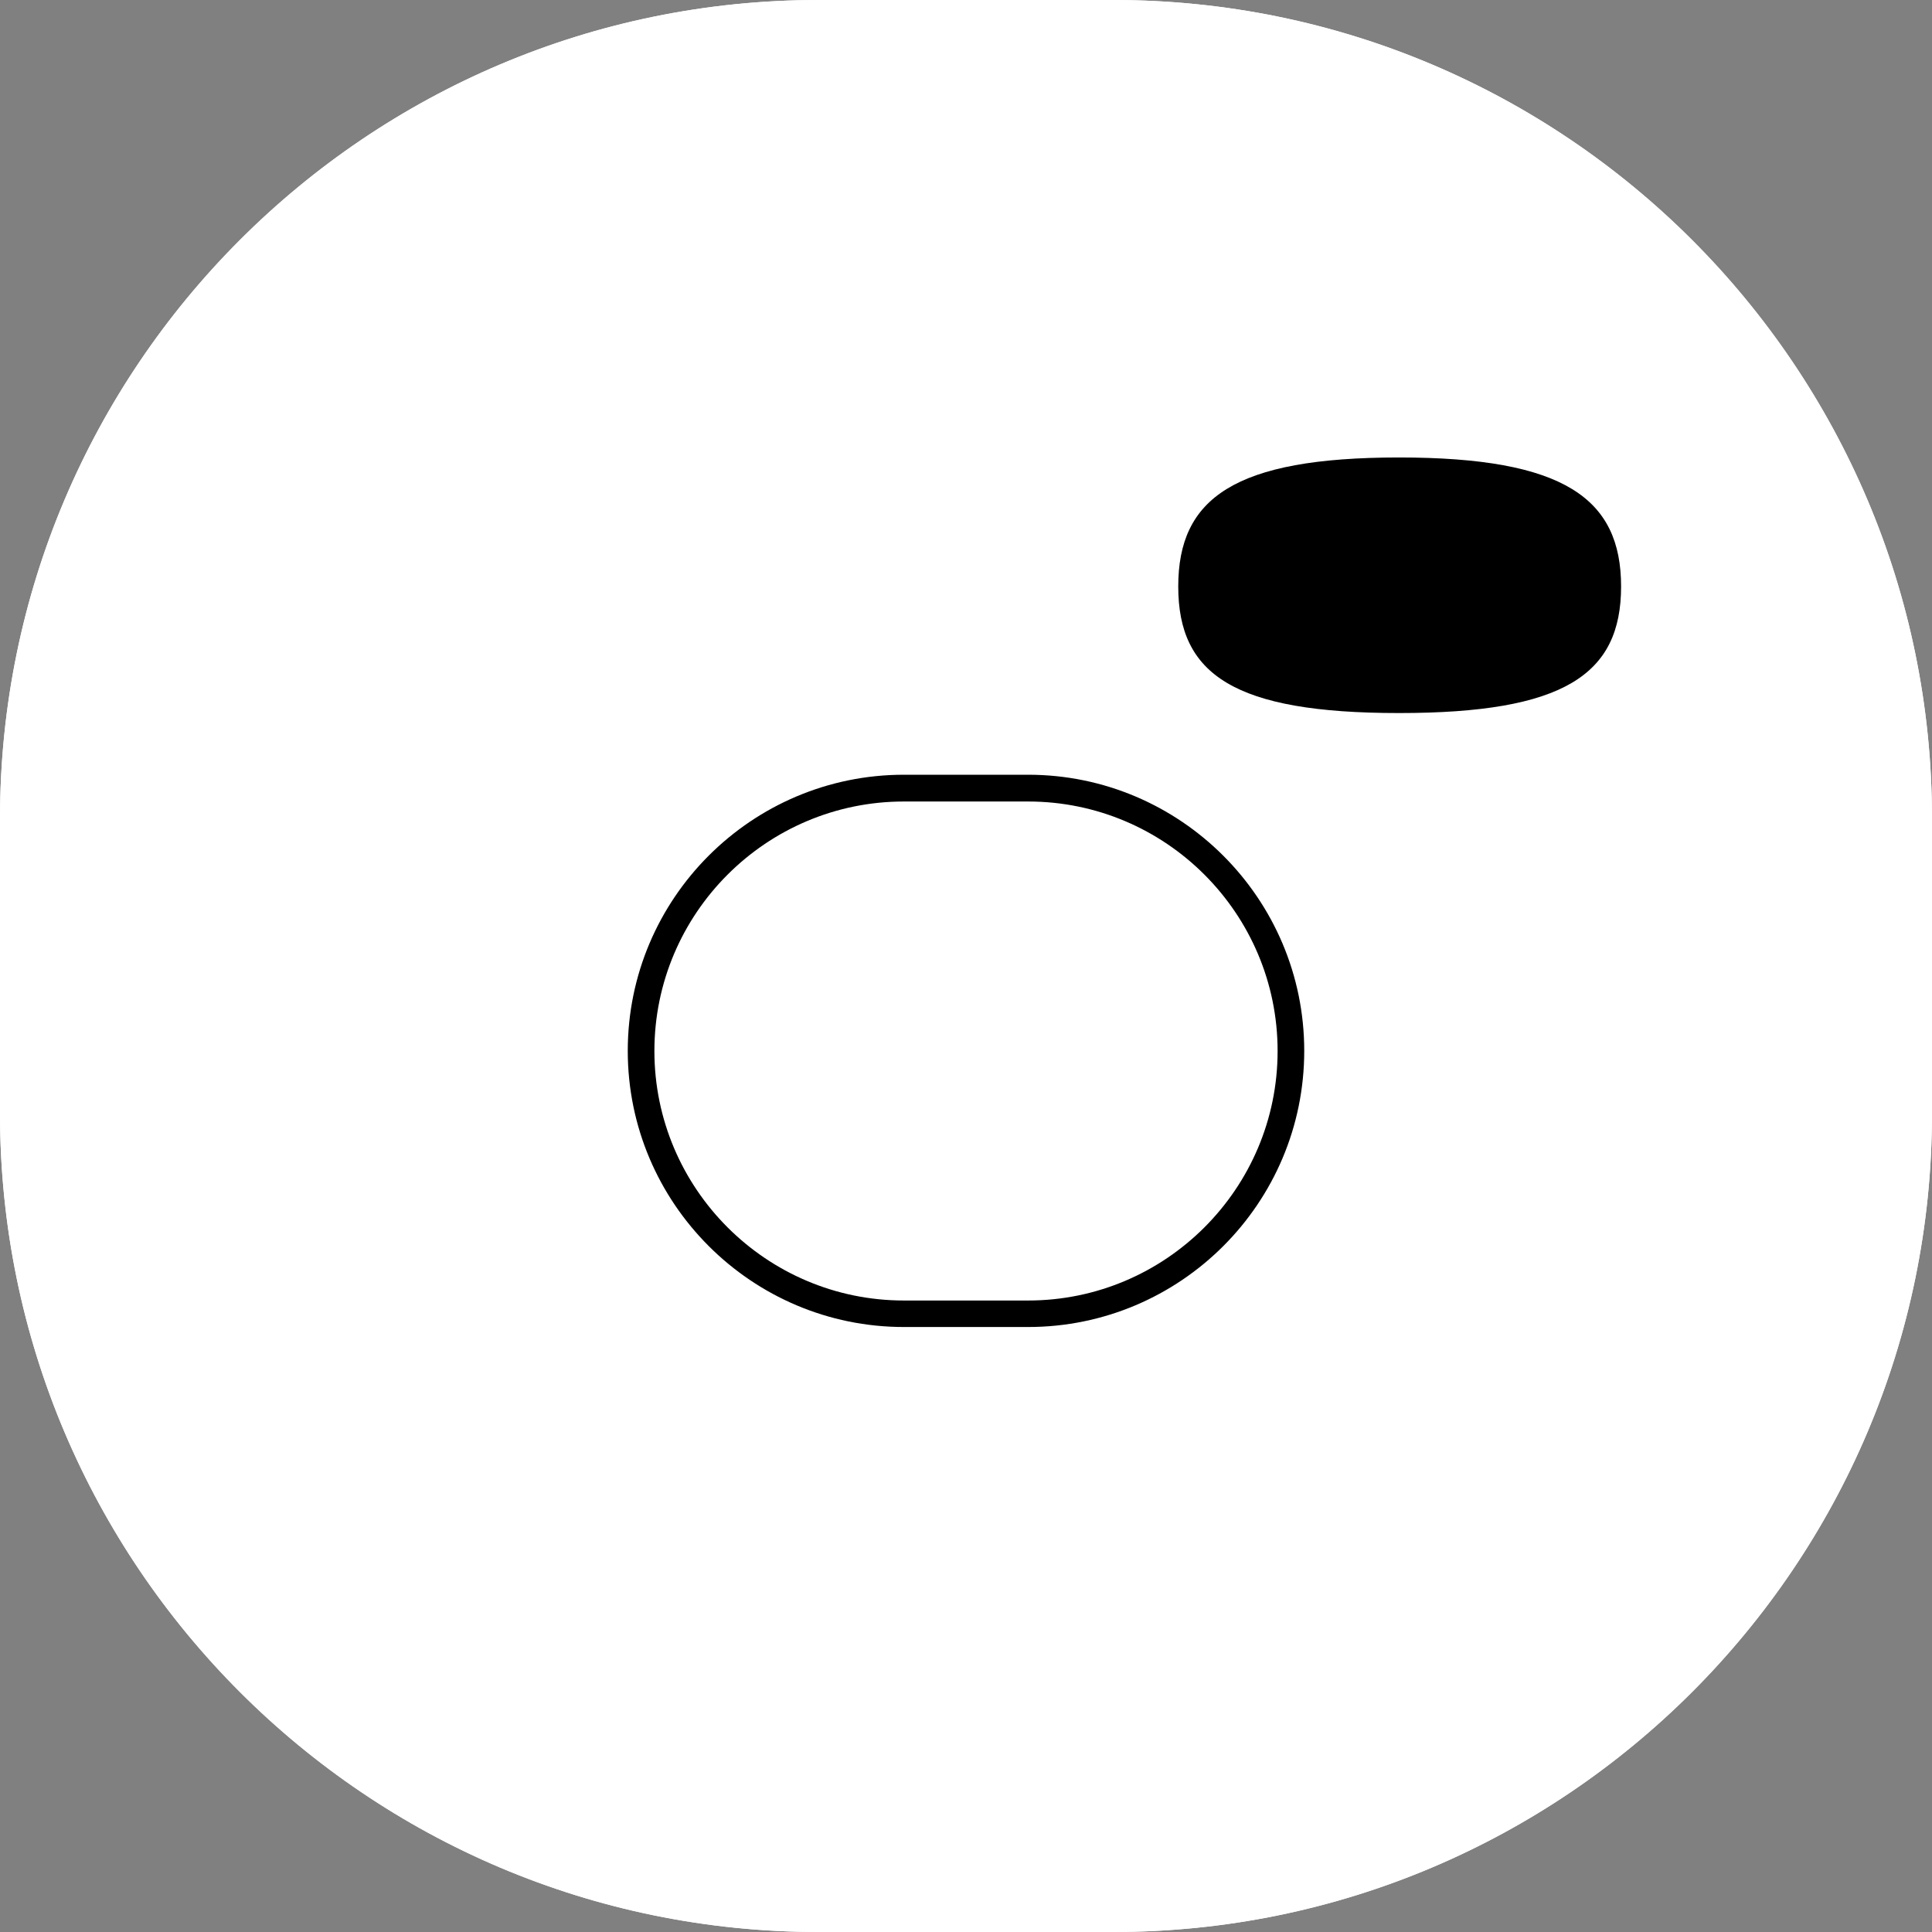
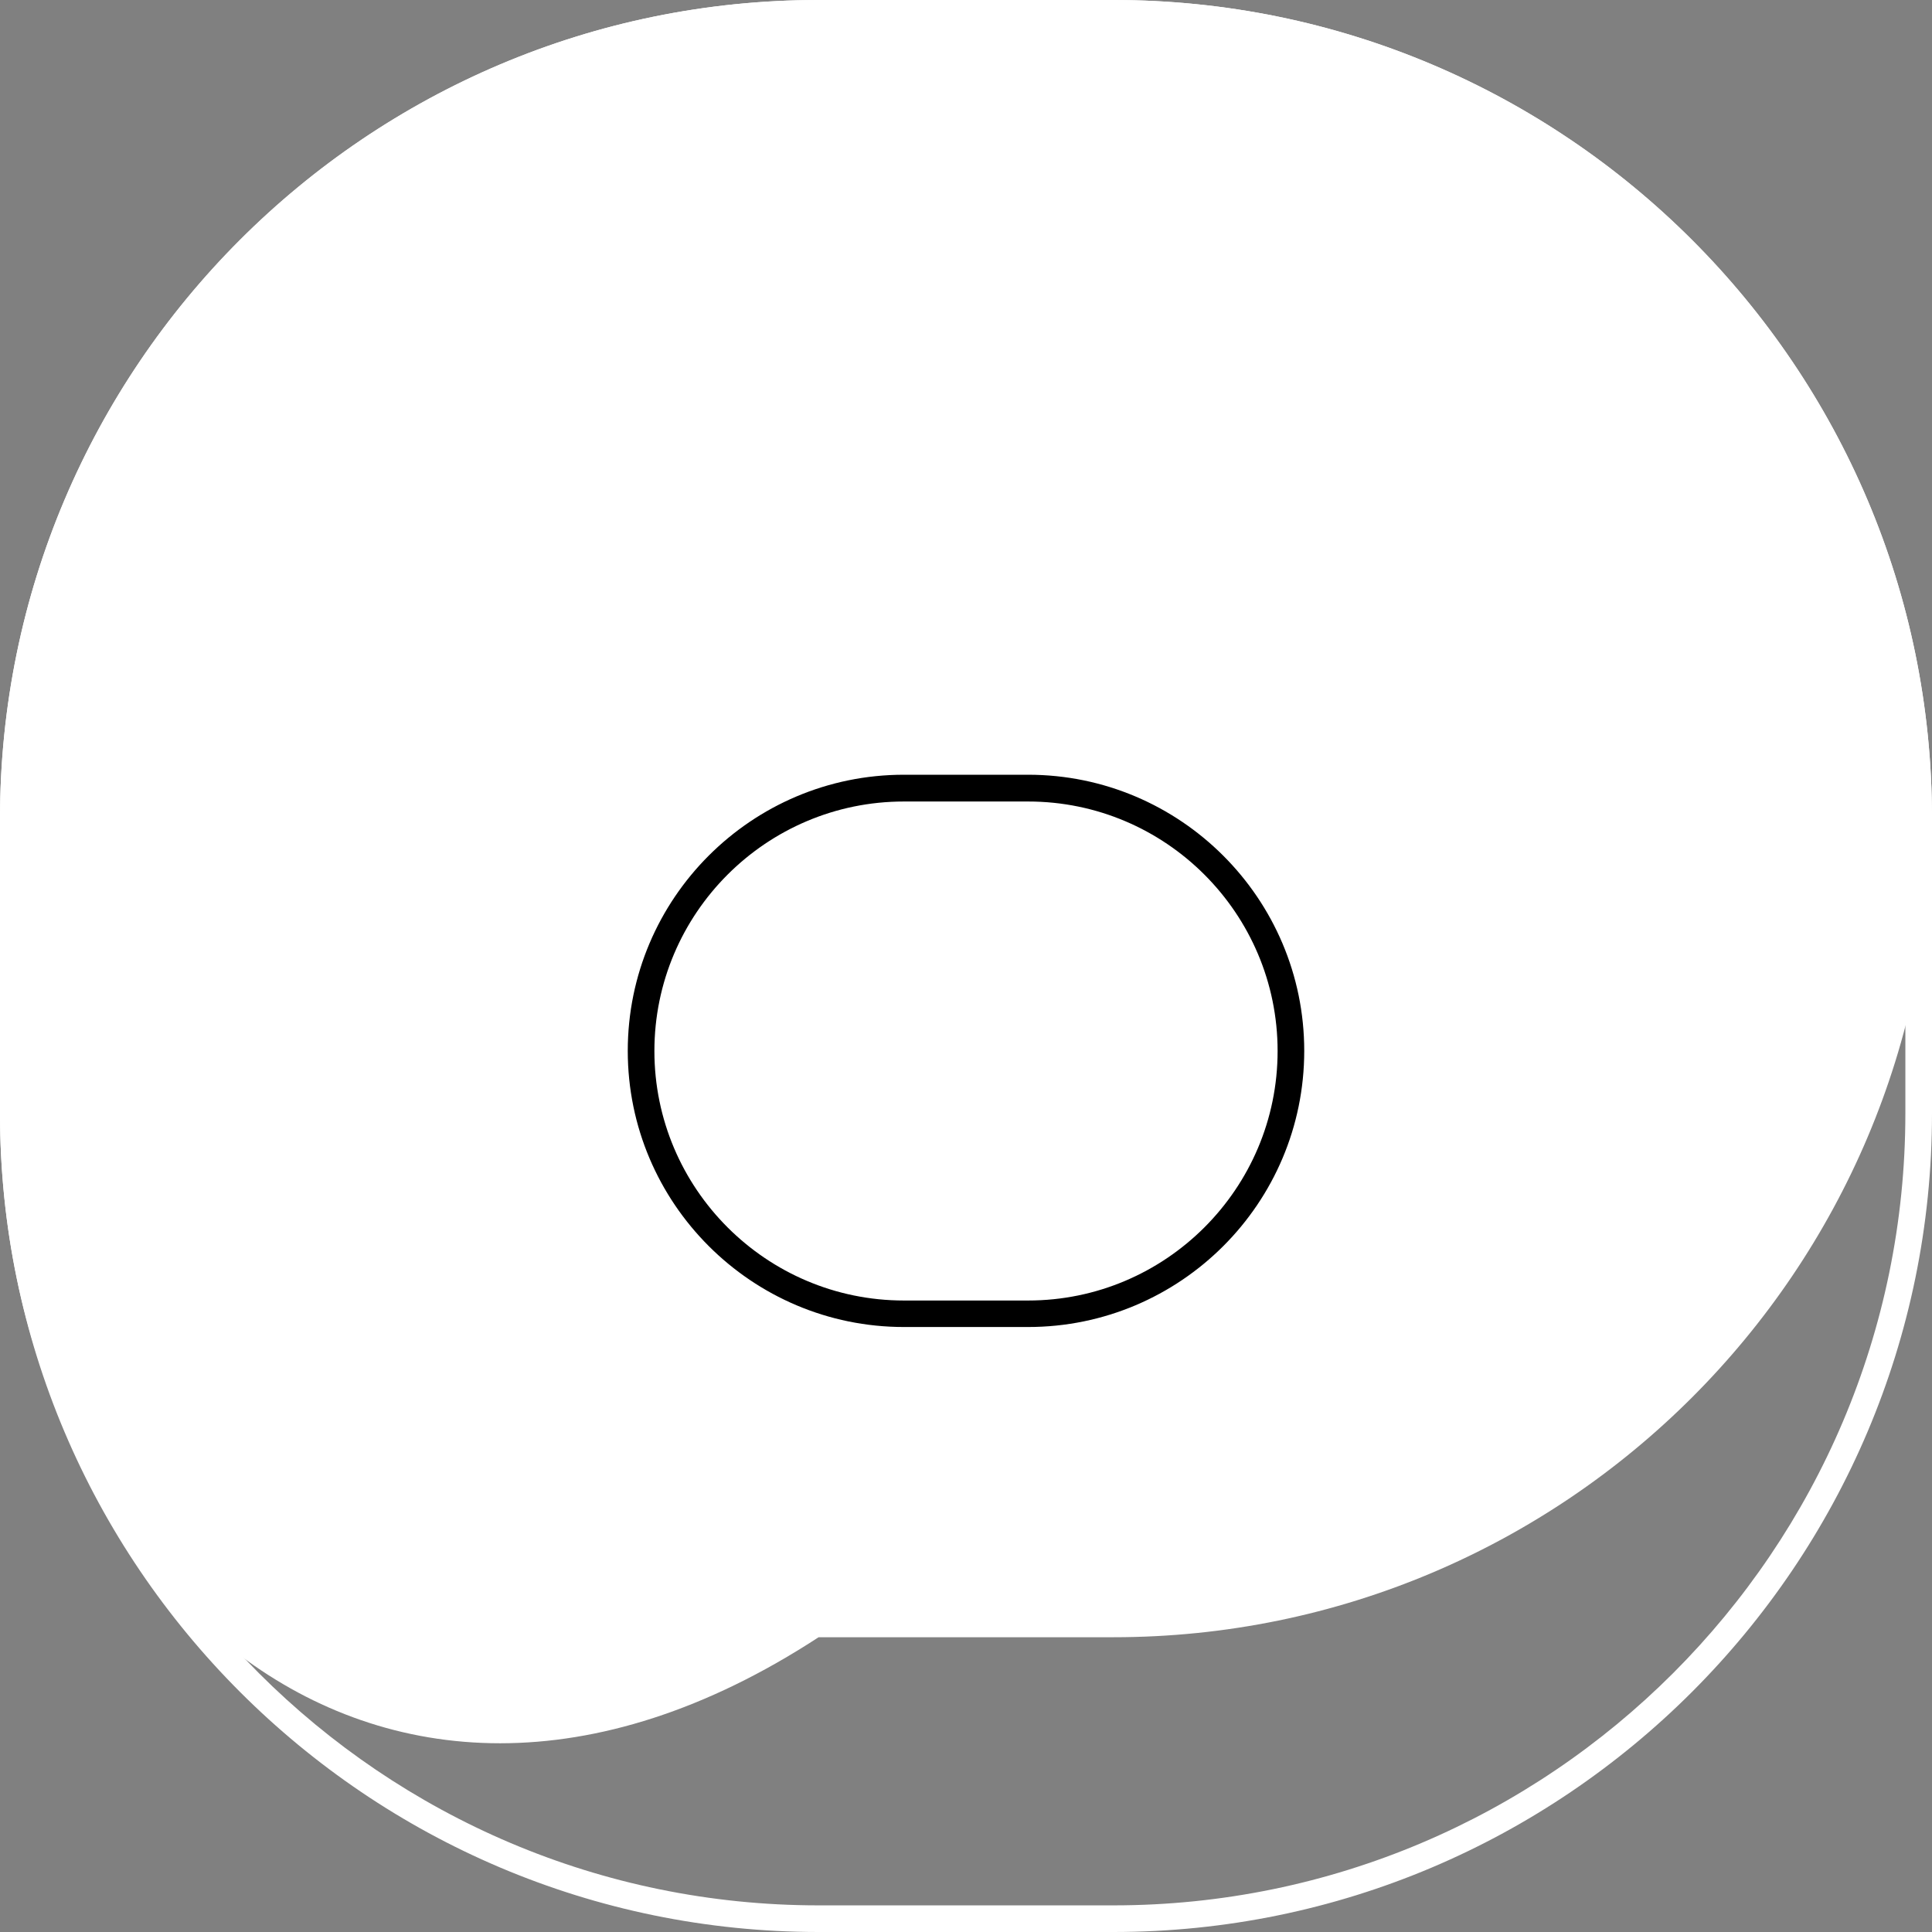
<svg xmlns="http://www.w3.org/2000/svg" id="Ebene_2" data-name="Ebene 2" viewBox="0 0 140 140">
  <rect x="0" y="0" width="140" height="140" fill="#808080" stroke="none" />
  <defs>
    <style>
      .cls-1 {
        fill: #000;
      }

      .cls-1, .cls-2 {
        stroke-width: 0px;
      }

      .cls-2 {
        fill: #fff;
      }
    </style>
  </defs>
  <g id="Grafik">
    <g>
-       <path class="cls-2" d="M59.32,0h21.36c32.74,0,59.32,26.58,59.32,59.32v21.36c0,32.74-26.58,59.32-59.32,59.32h-21.36C26.58,140,0,113.42,0,80.68v-21.36C0,26.58,26.58,0,59.32,0Z" />
+       <path class="cls-2" d="M59.32,0h21.36c32.74,0,59.32,26.58,59.32,59.32c0,32.74-26.58,59.32-59.32,59.32h-21.36C26.58,140,0,113.42,0,80.68v-21.36C0,26.58,26.58,0,59.32,0Z" />
      <g>
        <path class="cls-2" d="M80.68,140h-21.36C26.61,140,0,113.39,0,80.68v-21.36C0,26.61,26.61,0,59.32,0h21.36c32.71,0,59.32,26.61,59.32,59.32v21.36c0,32.71-26.61,59.32-59.32,59.32ZM59.32,1.93C27.67,1.93,1.93,27.67,1.93,59.32v21.36c0,31.65,25.75,57.39,57.39,57.39h21.36c31.65,0,57.39-25.75,57.39-57.39v-21.36c0-31.65-25.75-57.39-57.39-57.39h-21.36Z" />
-         <path class="cls-1" d="M85.38,42.5c0-6.38,4.04-9.35,16-9.35s16.09,2.97,16.09,9.35-4.13,9.17-16.09,9.17-16-2.79-16-9.17Z" />
        <path class="cls-1" d="M74.5,96.16h-9c-11.03,0-20.01-8.97-20.01-20.01s8.97-20.01,20.01-20.01h9c11.03,0,20.01,8.97,20.01,20.01s-8.97,20.01-20.01,20.01ZM65.5,58.08c-9.97,0-18.08,8.11-18.08,18.08s8.11,18.08,18.08,18.08h9c9.97,0,18.08-8.11,18.08-18.08s-8.11-18.08-18.08-18.08h-9Z" />
      </g>
    </g>
  </g>
</svg>